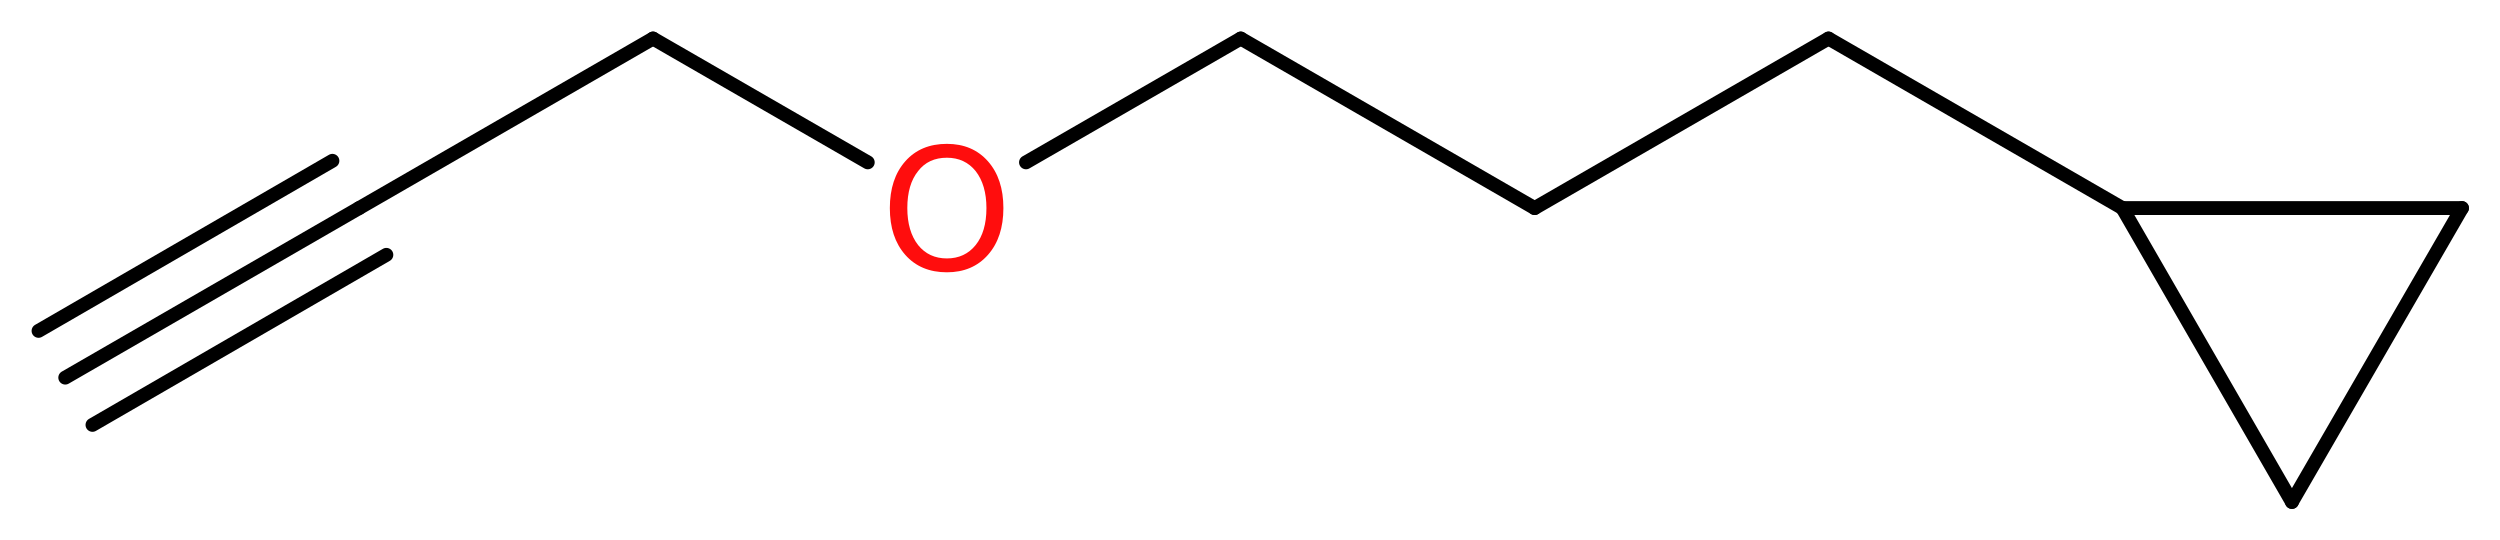
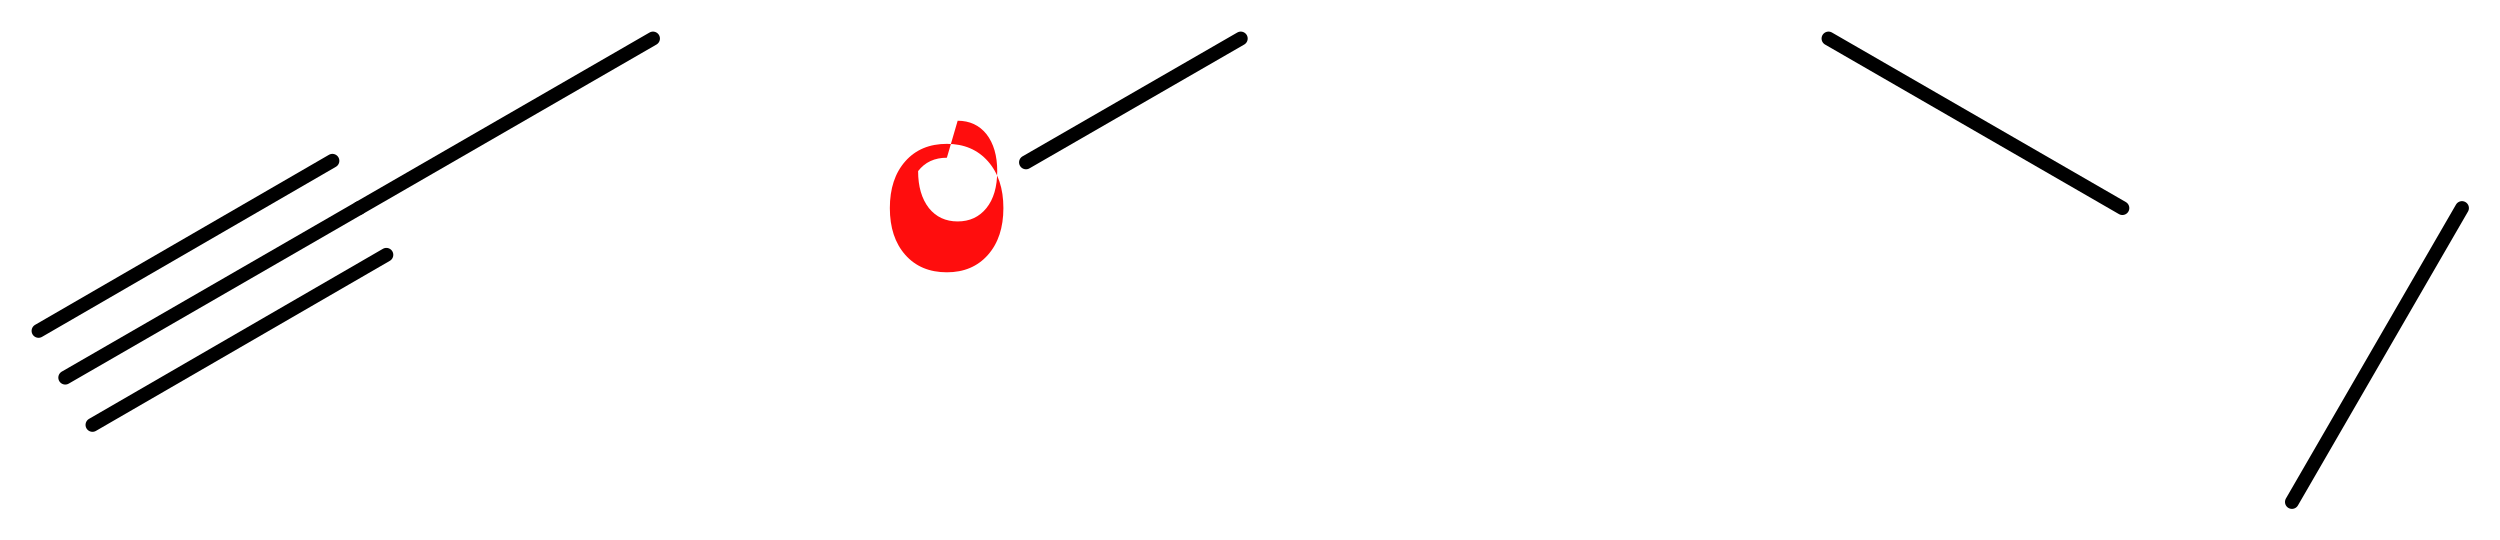
<svg xmlns="http://www.w3.org/2000/svg" version="1.2" width="48.66mm" height="10.52mm" viewBox="0 0 48.66 10.52">
  <desc>Generated by the Chemistry Development Kit (http://github.com/cdk)</desc>
  <g stroke-linecap="round" stroke-linejoin="round" stroke="#000000" stroke-width=".27" fill="#FF0D0D">
    <rect x=".0" y=".0" width="49.0" height="11.0" fill="#FFFFFF" stroke="none" />
    <g id="mol1" class="mol">
      <g id="mol1bnd1" class="bond">
        <line x1="1.27" y1="7.35" x2="6.99" y2="4.05" />
        <line x1=".75" y1="6.44" x2="6.47" y2="3.13" />
        <line x1="1.8" y1="8.27" x2="7.52" y2="4.96" />
      </g>
      <line id="mol1bnd2" class="bond" x1="6.99" y1="4.05" x2="12.71" y2=".75" />
-       <line id="mol1bnd3" class="bond" x1="12.71" y1=".75" x2="16.89" y2="3.16" />
      <line id="mol1bnd4" class="bond" x1="19.97" y1="3.16" x2="24.15" y2=".75" />
-       <line id="mol1bnd5" class="bond" x1="24.15" y1=".75" x2="29.87" y2="4.05" />
-       <line id="mol1bnd6" class="bond" x1="29.87" y1="4.05" x2="35.59" y2=".75" />
      <line id="mol1bnd7" class="bond" x1="35.59" y1=".75" x2="41.31" y2="4.05" />
-       <line id="mol1bnd8" class="bond" x1="41.31" y1="4.05" x2="47.92" y2="4.05" />
      <line id="mol1bnd9" class="bond" x1="47.92" y1="4.05" x2="44.61" y2="9.77" />
-       <line id="mol1bnd10" class="bond" x1="41.31" y1="4.05" x2="44.61" y2="9.77" />
-       <path id="mol1atm4" class="atom" d="M18.43 3.07q-.36 .0 -.56 .26q-.21 .26 -.21 .72q.0 .45 .21 .72q.21 .26 .56 .26q.35 .0 .56 -.26q.21 -.26 .21 -.72q.0 -.45 -.21 -.72q-.21 -.26 -.56 -.26zM18.43 2.8q.5 .0 .8 .34q.3 .34 .3 .91q.0 .57 -.3 .91q-.3 .34 -.8 .34q-.51 .0 -.81 -.34q-.3 -.34 -.3 -.91q.0 -.57 .3 -.91q.3 -.34 .81 -.34z" stroke="none" />
+       <path id="mol1atm4" class="atom" d="M18.43 3.07q-.36 .0 -.56 .26q.0 .45 .21 .72q.21 .26 .56 .26q.35 .0 .56 -.26q.21 -.26 .21 -.72q.0 -.45 -.21 -.72q-.21 -.26 -.56 -.26zM18.43 2.8q.5 .0 .8 .34q.3 .34 .3 .91q.0 .57 -.3 .91q-.3 .34 -.8 .34q-.51 .0 -.81 -.34q-.3 -.34 -.3 -.91q.0 -.57 .3 -.91q.3 -.34 .81 -.34z" stroke="none" />
    </g>
  </g>
</svg>